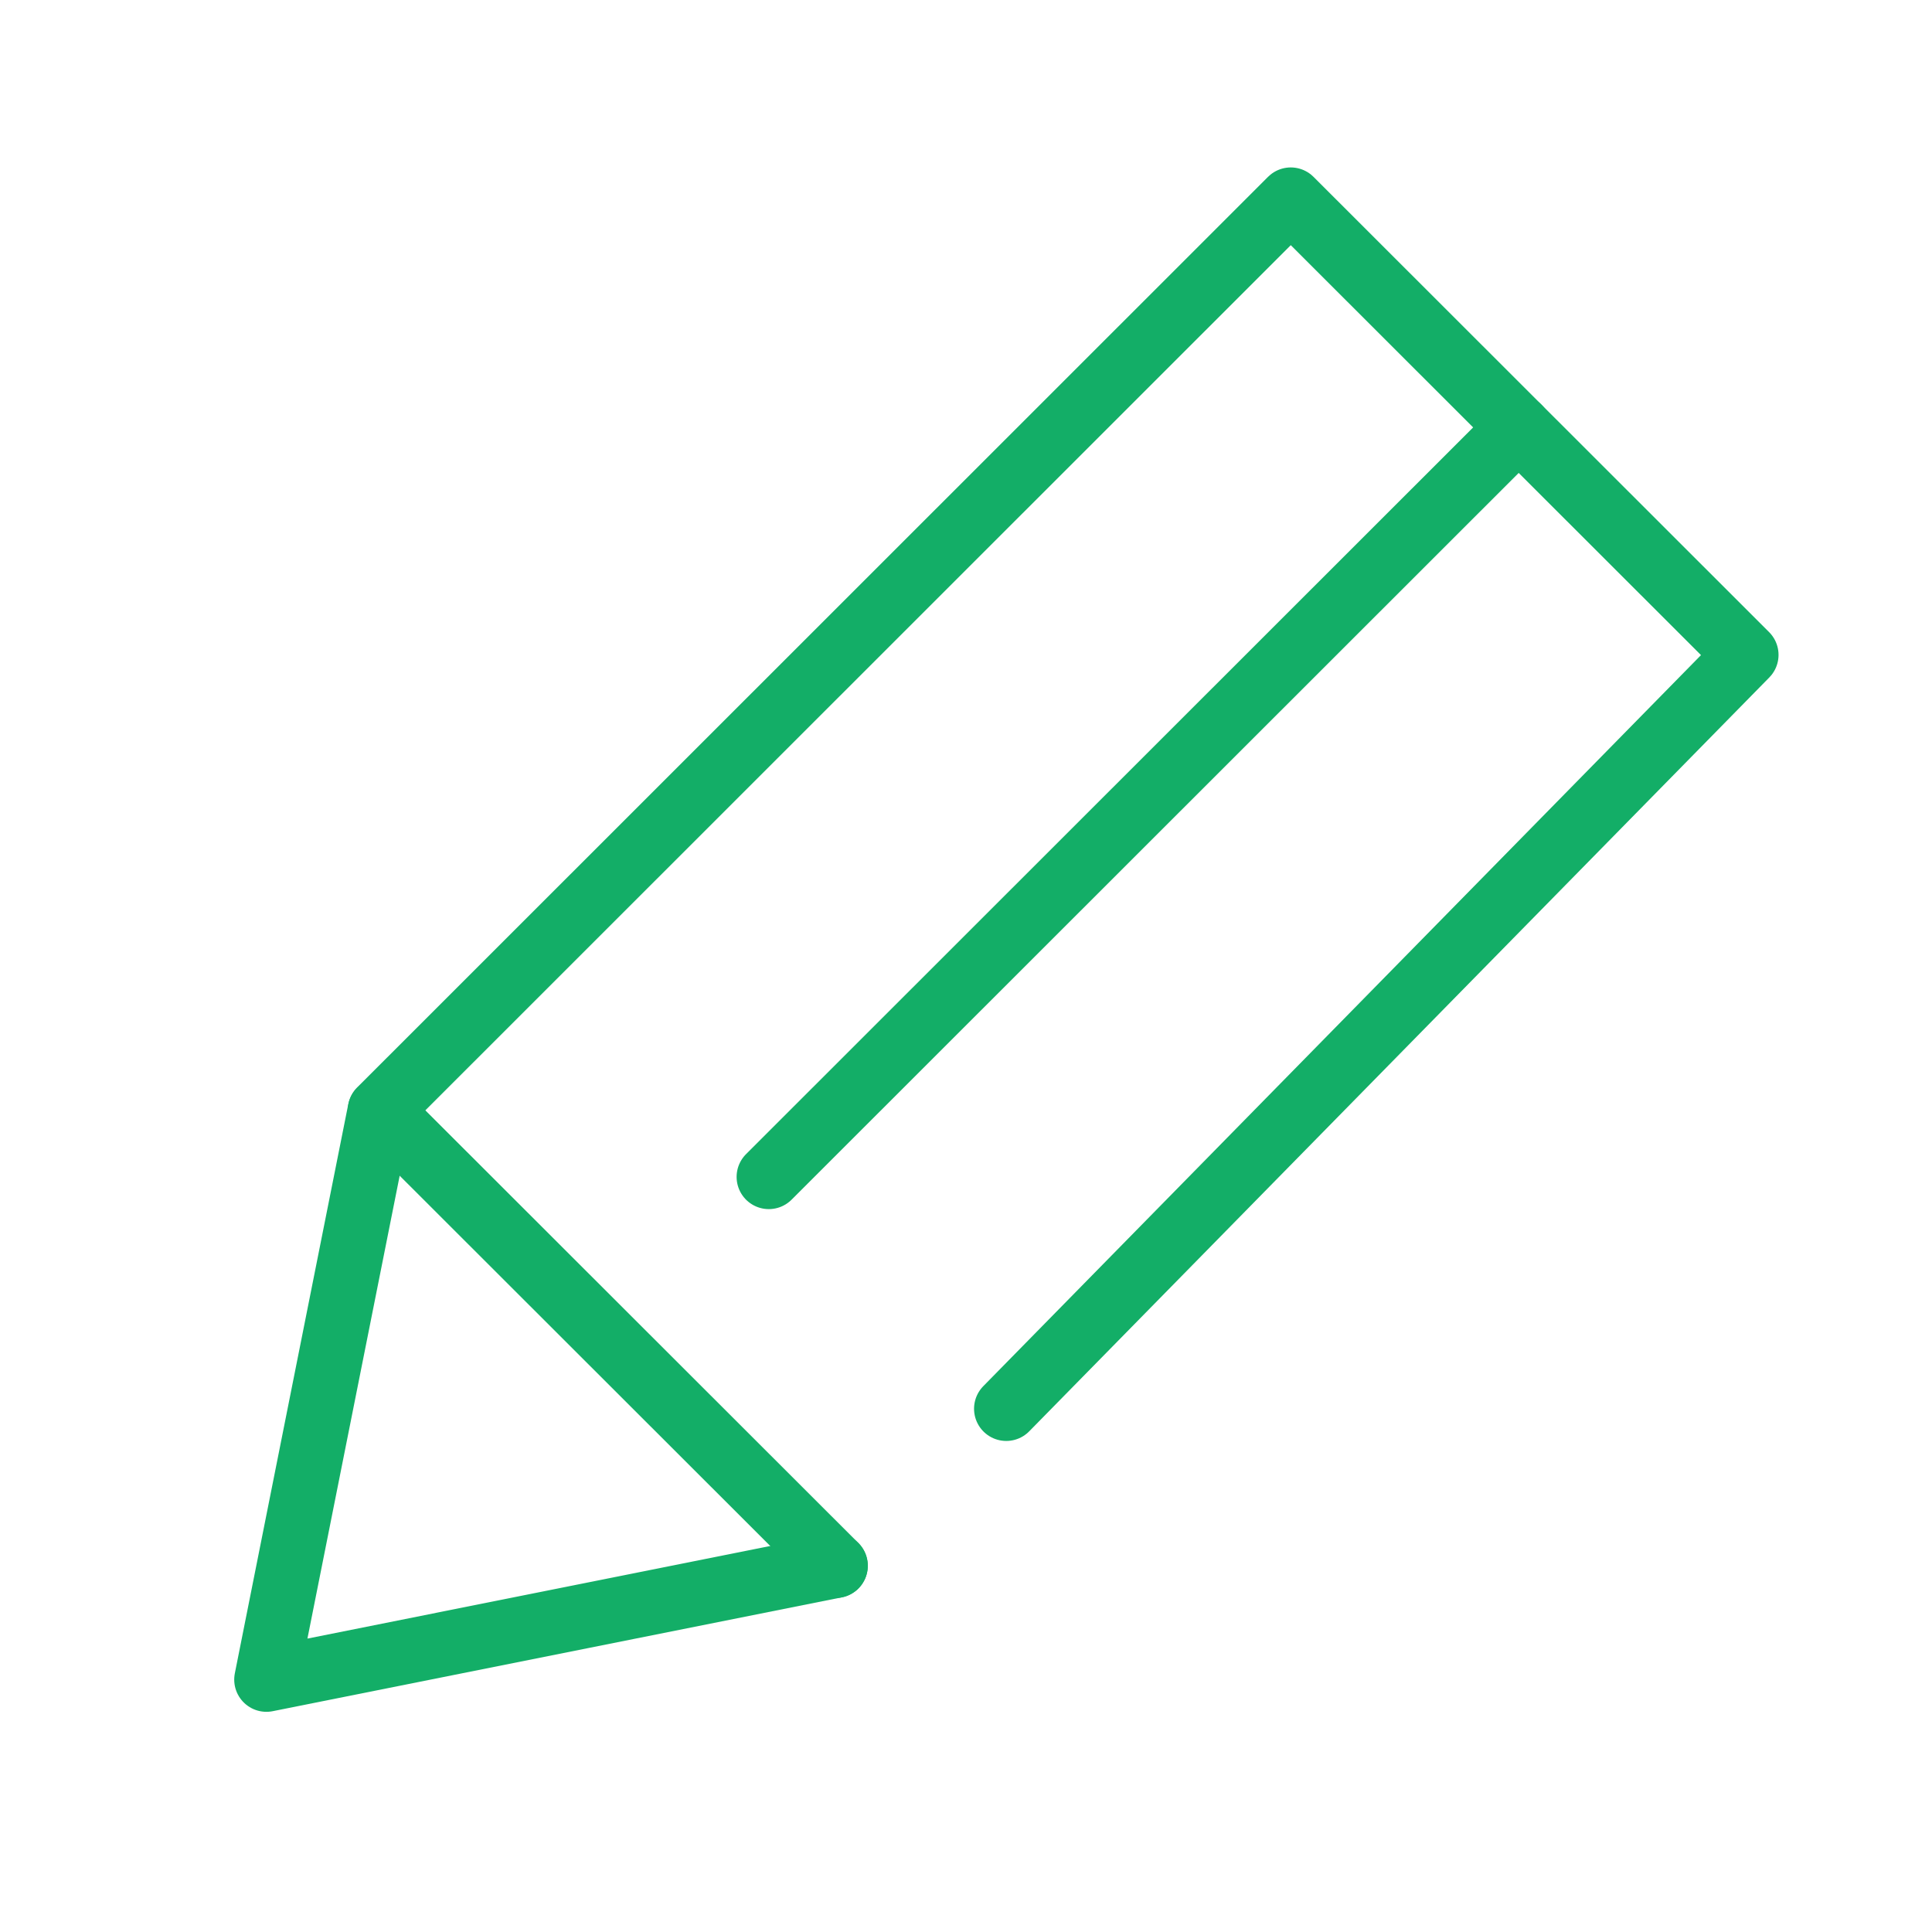
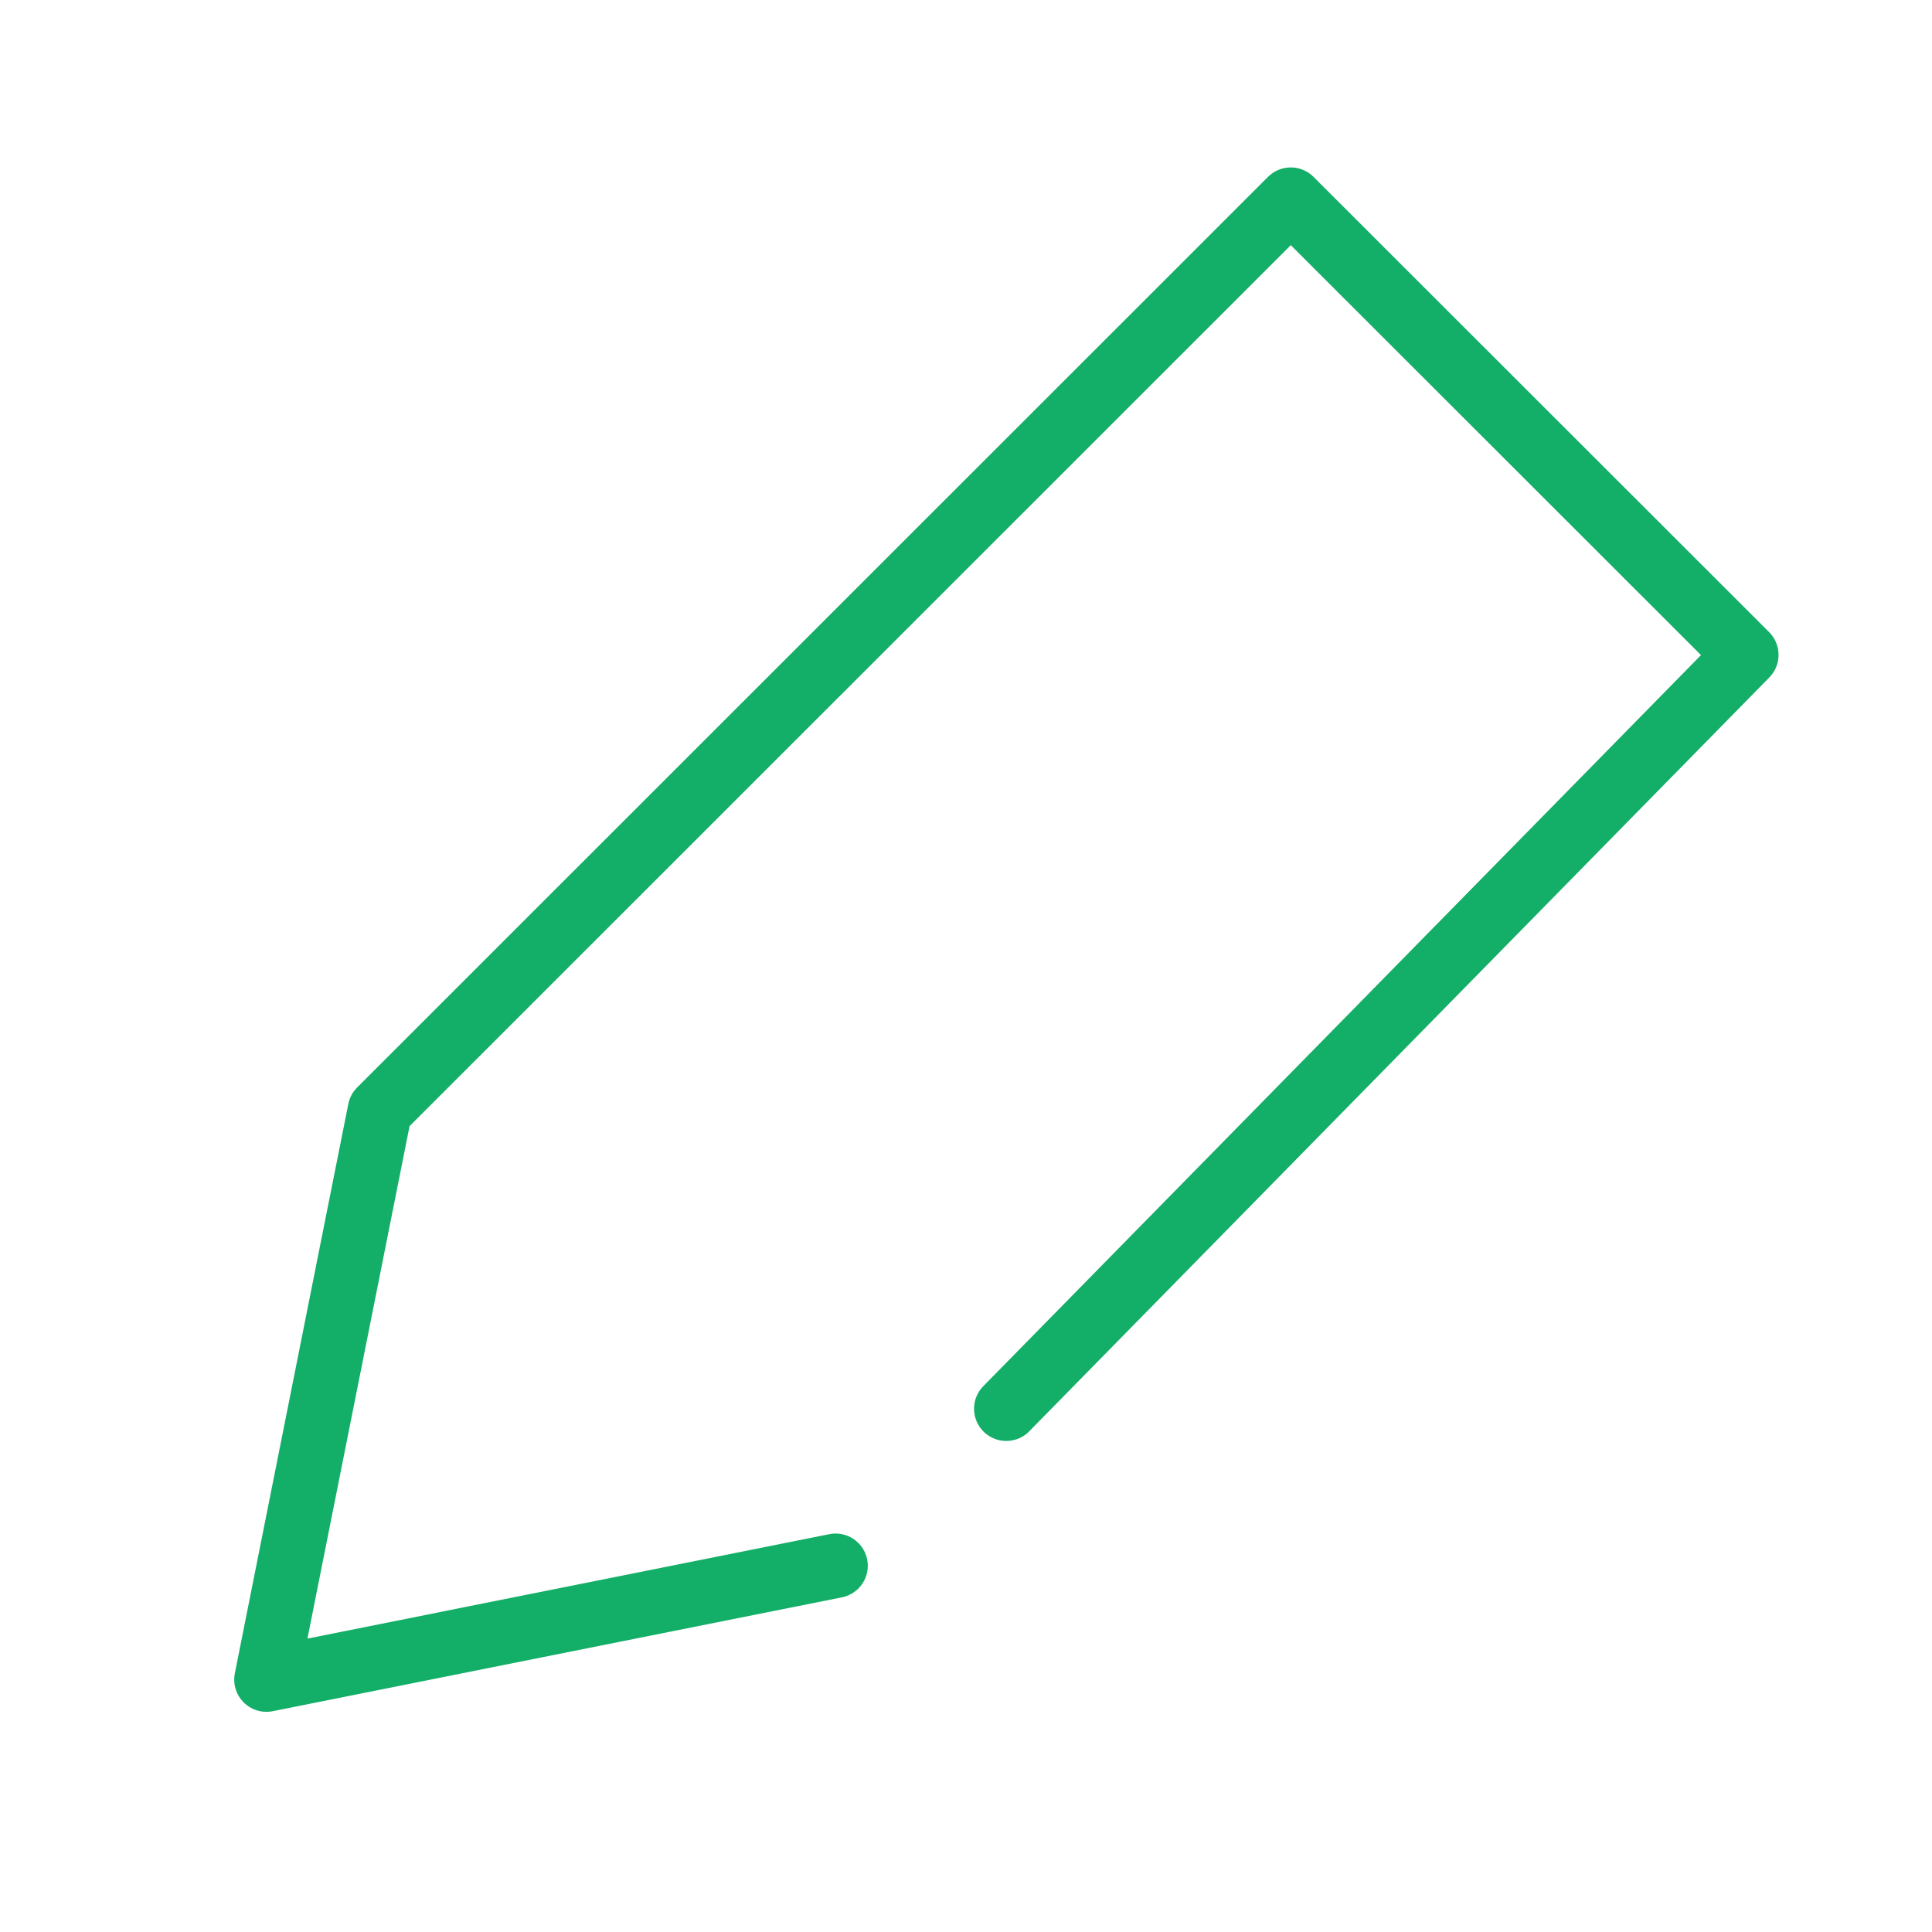
<svg xmlns="http://www.w3.org/2000/svg" id="flow_icon02" width="30" height="30" viewBox="0 0 30 30">
-   <rect id="長方形_271" data-name="長方形 271" width="30" height="30" fill="none" />
  <path id="パス_246" data-name="パス 246" d="M15.458,26.173,6.62,27.941,8.382,19.1,22.526,4.96,29.6,12.029,18.108,23.735" transform="translate(-2.483 -1.86)" fill="none" stroke="#13ae67" stroke-linecap="round" stroke-linejoin="round" stroke-width="1" />
-   <line id="線_78" data-name="線 78" x2="7.075" y2="7.069" transform="translate(5.9 17.244)" fill="none" stroke="#13ae67" stroke-linecap="round" stroke-linejoin="round" stroke-width="1" />
-   <line id="線_79" data-name="線 79" x1="11.644" y2="11.638" transform="translate(11.938 6.637)" fill="none" stroke="#13ae67" stroke-linecap="round" stroke-linejoin="round" stroke-width="1" />
</svg>